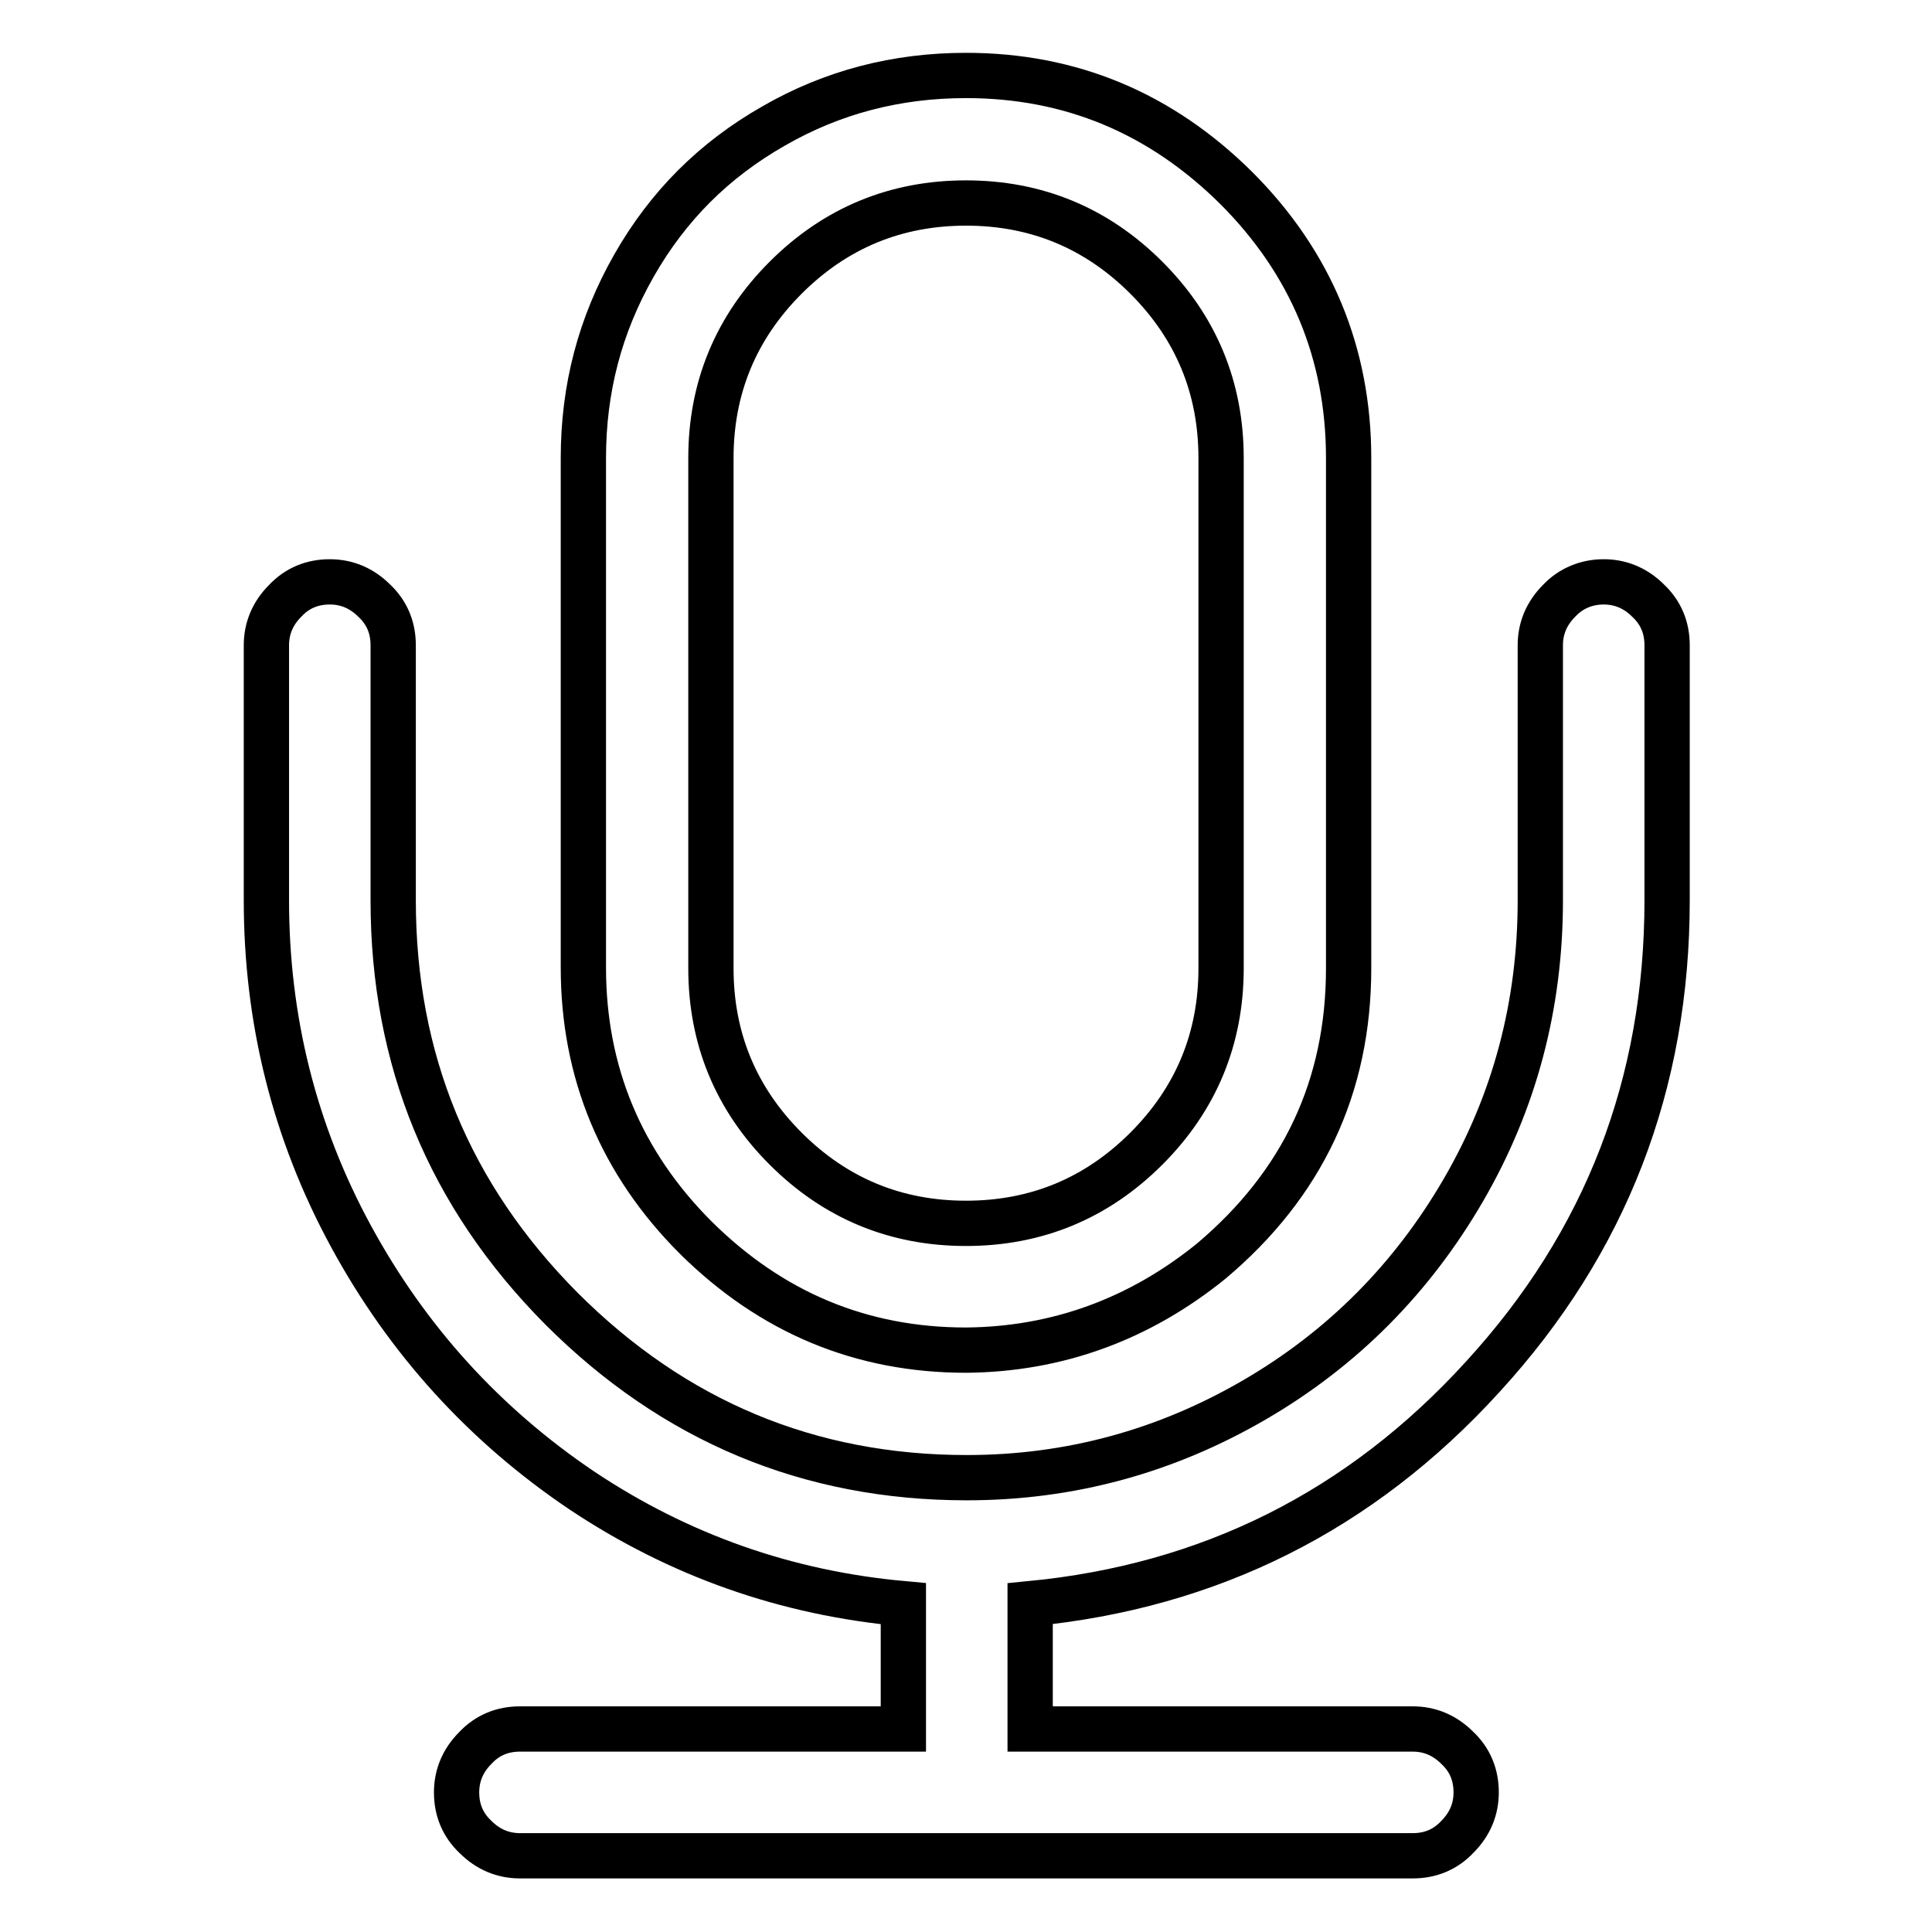
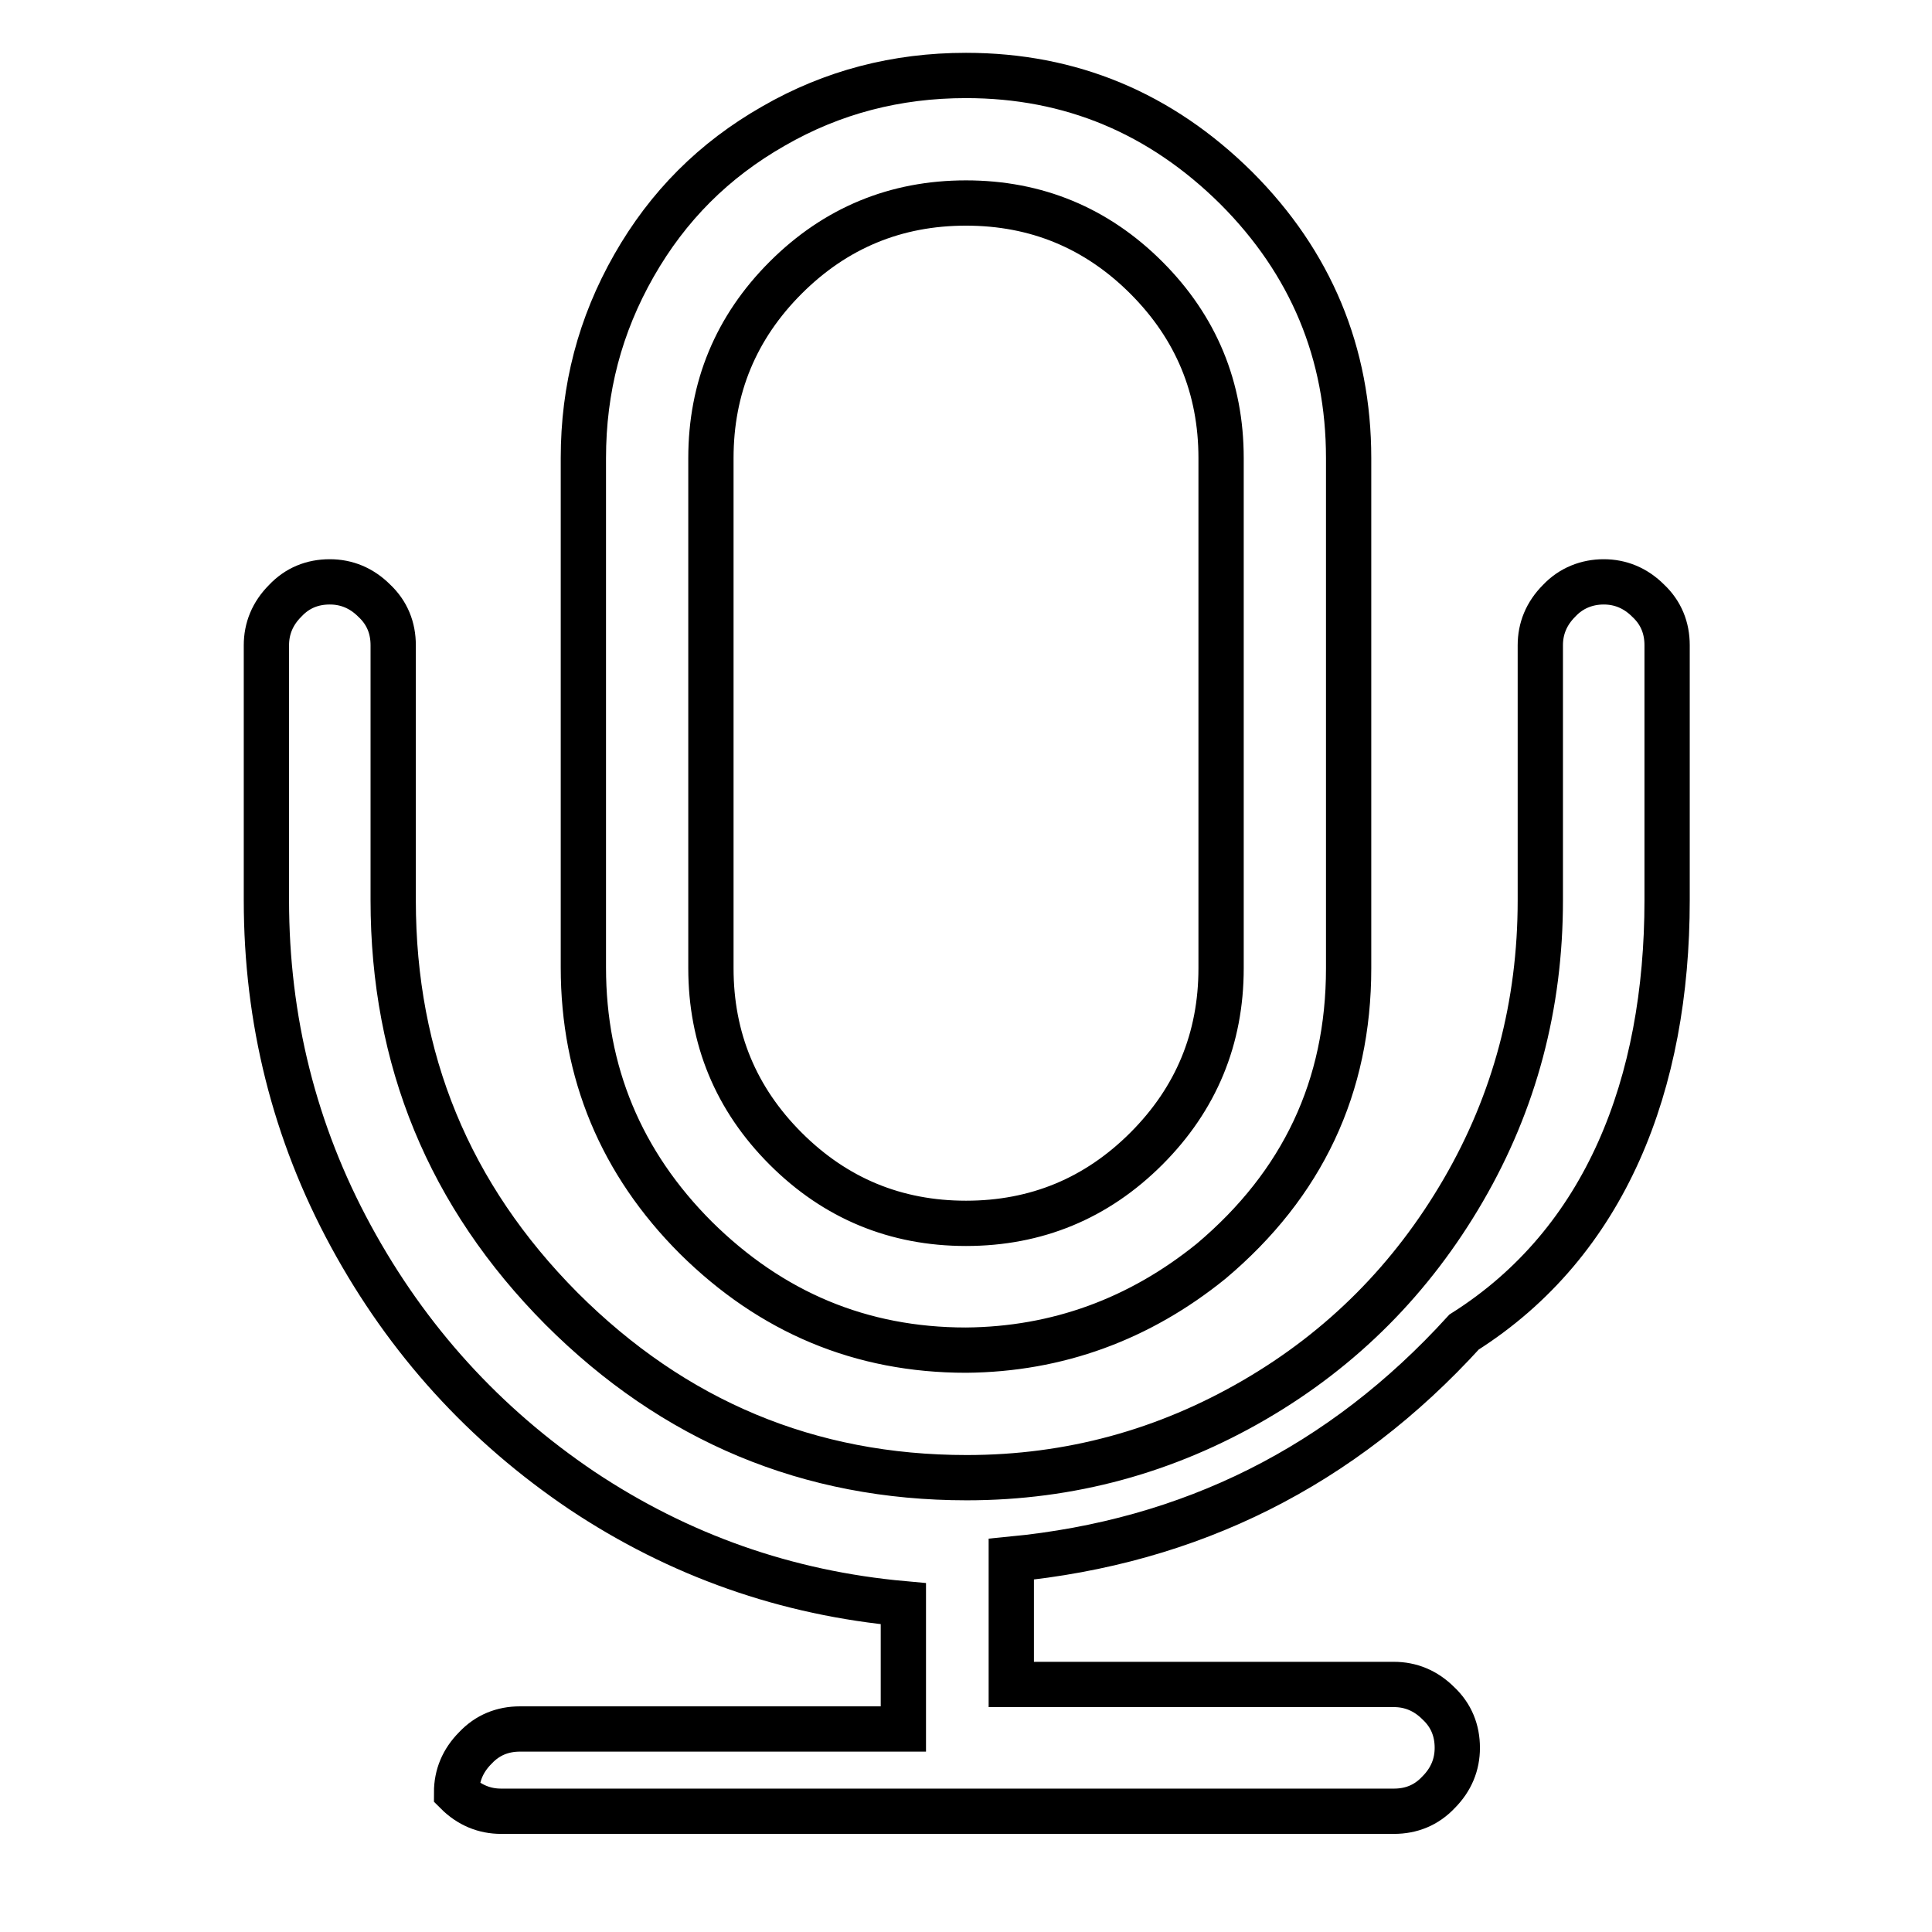
<svg xmlns="http://www.w3.org/2000/svg" version="1.1" x="0px" y="0px" viewBox="0 0 256 256" enable-background="new 0 0 256 256" xml:space="preserve">
  <g>
-     <path stroke-width="6" fill-opacity="0" stroke="#000000" d="M128,178.9c-13.9,0-25.8-5-35.8-14.9c-9.9-9.9-14.9-21.9-14.9-35.8V60.7c0-9.2,2.2-17.6,6.7-25.5 s10.6-14,18.5-18.5c7.8-4.5,16.3-6.7,25.5-6.7c13.9,0,25.8,5,35.8,14.9c9.9,9.9,14.9,21.9,14.9,35.8v67.6 c0,15.7-6.1,28.6-18.2,38.8C151,174.8,140.1,178.8,128,178.9L128,178.9z M128,26.9c-9.3,0-17.3,3.3-23.9,9.9 c-6.6,6.6-9.9,14.6-9.9,23.9v67.6c0,9.3,3.3,17.3,9.9,23.9s14.6,9.9,23.9,9.9s17.3-3.3,23.9-9.9c6.6-6.6,9.9-14.6,9.9-23.9V60.7 c0-9.3-3.3-17.3-9.9-23.9C145.3,30.2,137.3,26.9,128,26.9z M220.9,119.3V85.5c0-2.3-0.8-4.3-2.5-5.9c-1.7-1.7-3.7-2.5-5.9-2.5 s-4.3,0.8-5.9,2.5c-1.7,1.7-2.5,3.7-2.5,5.9v33.8c0,13.9-3.4,26.7-10.2,38.4s-16,21-27.7,27.8s-24.4,10.3-38.1,10.3 c-20.9,0-38.8-7.5-53.7-22.4c-14.9-15-22.3-33-22.3-54.1V85.5c0-2.3-0.8-4.3-2.5-5.9c-1.7-1.7-3.7-2.5-5.9-2.5 c-2.3,0-4.3,0.8-5.9,2.5c-1.7,1.7-2.5,3.7-2.5,5.9v33.8c0,15.8,3.7,30.7,11.2,44.5c7.5,13.8,17.7,25,30.6,33.7 c12.9,8.6,27.1,13.6,42.6,15v16.6H68.9c-2.3,0-4.3,0.8-5.9,2.5c-1.7,1.7-2.5,3.7-2.5,5.9c0,2.3,0.8,4.3,2.5,5.9 c1.7,1.7,3.7,2.5,5.9,2.5h118.3c2.3,0,4.3-0.8,5.9-2.5c1.7-1.7,2.5-3.7,2.5-5.9c0-2.3-0.8-4.3-2.5-5.9c-1.7-1.7-3.7-2.5-5.9-2.5 h-50.7v-16.6c23.8-2.3,43.8-12.3,60-30.1C212.8,164.6,220.9,143.6,220.9,119.3L220.9,119.3z" />
+     <path stroke-width="6" fill-opacity="0" stroke="#000000" d="M128,178.9c-13.9,0-25.8-5-35.8-14.9c-9.9-9.9-14.9-21.9-14.9-35.8V60.7c0-9.2,2.2-17.6,6.7-25.5 s10.6-14,18.5-18.5c7.8-4.5,16.3-6.7,25.5-6.7c13.9,0,25.8,5,35.8,14.9c9.9,9.9,14.9,21.9,14.9,35.8v67.6 c0,15.7-6.1,28.6-18.2,38.8C151,174.8,140.1,178.8,128,178.9L128,178.9z M128,26.9c-9.3,0-17.3,3.3-23.9,9.9 c-6.6,6.6-9.9,14.6-9.9,23.9v67.6c0,9.3,3.3,17.3,9.9,23.9s14.6,9.9,23.9,9.9s17.3-3.3,23.9-9.9c6.6-6.6,9.9-14.6,9.9-23.9V60.7 c0-9.3-3.3-17.3-9.9-23.9C145.3,30.2,137.3,26.9,128,26.9z M220.9,119.3V85.5c0-2.3-0.8-4.3-2.5-5.9c-1.7-1.7-3.7-2.5-5.9-2.5 s-4.3,0.8-5.9,2.5c-1.7,1.7-2.5,3.7-2.5,5.9v33.8c0,13.9-3.4,26.7-10.2,38.4s-16,21-27.7,27.8s-24.4,10.3-38.1,10.3 c-20.9,0-38.8-7.5-53.7-22.4c-14.9-15-22.3-33-22.3-54.1V85.5c0-2.3-0.8-4.3-2.5-5.9c-1.7-1.7-3.7-2.5-5.9-2.5 c-2.3,0-4.3,0.8-5.9,2.5c-1.7,1.7-2.5,3.7-2.5,5.9v33.8c0,15.8,3.7,30.7,11.2,44.5c7.5,13.8,17.7,25,30.6,33.7 c12.9,8.6,27.1,13.6,42.6,15v16.6H68.9c-2.3,0-4.3,0.8-5.9,2.5c-1.7,1.7-2.5,3.7-2.5,5.9c1.7,1.7,3.7,2.5,5.9,2.5h118.3c2.3,0,4.3-0.8,5.9-2.5c1.7-1.7,2.5-3.7,2.5-5.9c0-2.3-0.8-4.3-2.5-5.9c-1.7-1.7-3.7-2.5-5.9-2.5 h-50.7v-16.6c23.8-2.3,43.8-12.3,60-30.1C212.8,164.6,220.9,143.6,220.9,119.3L220.9,119.3z" />
  </g>
</svg>